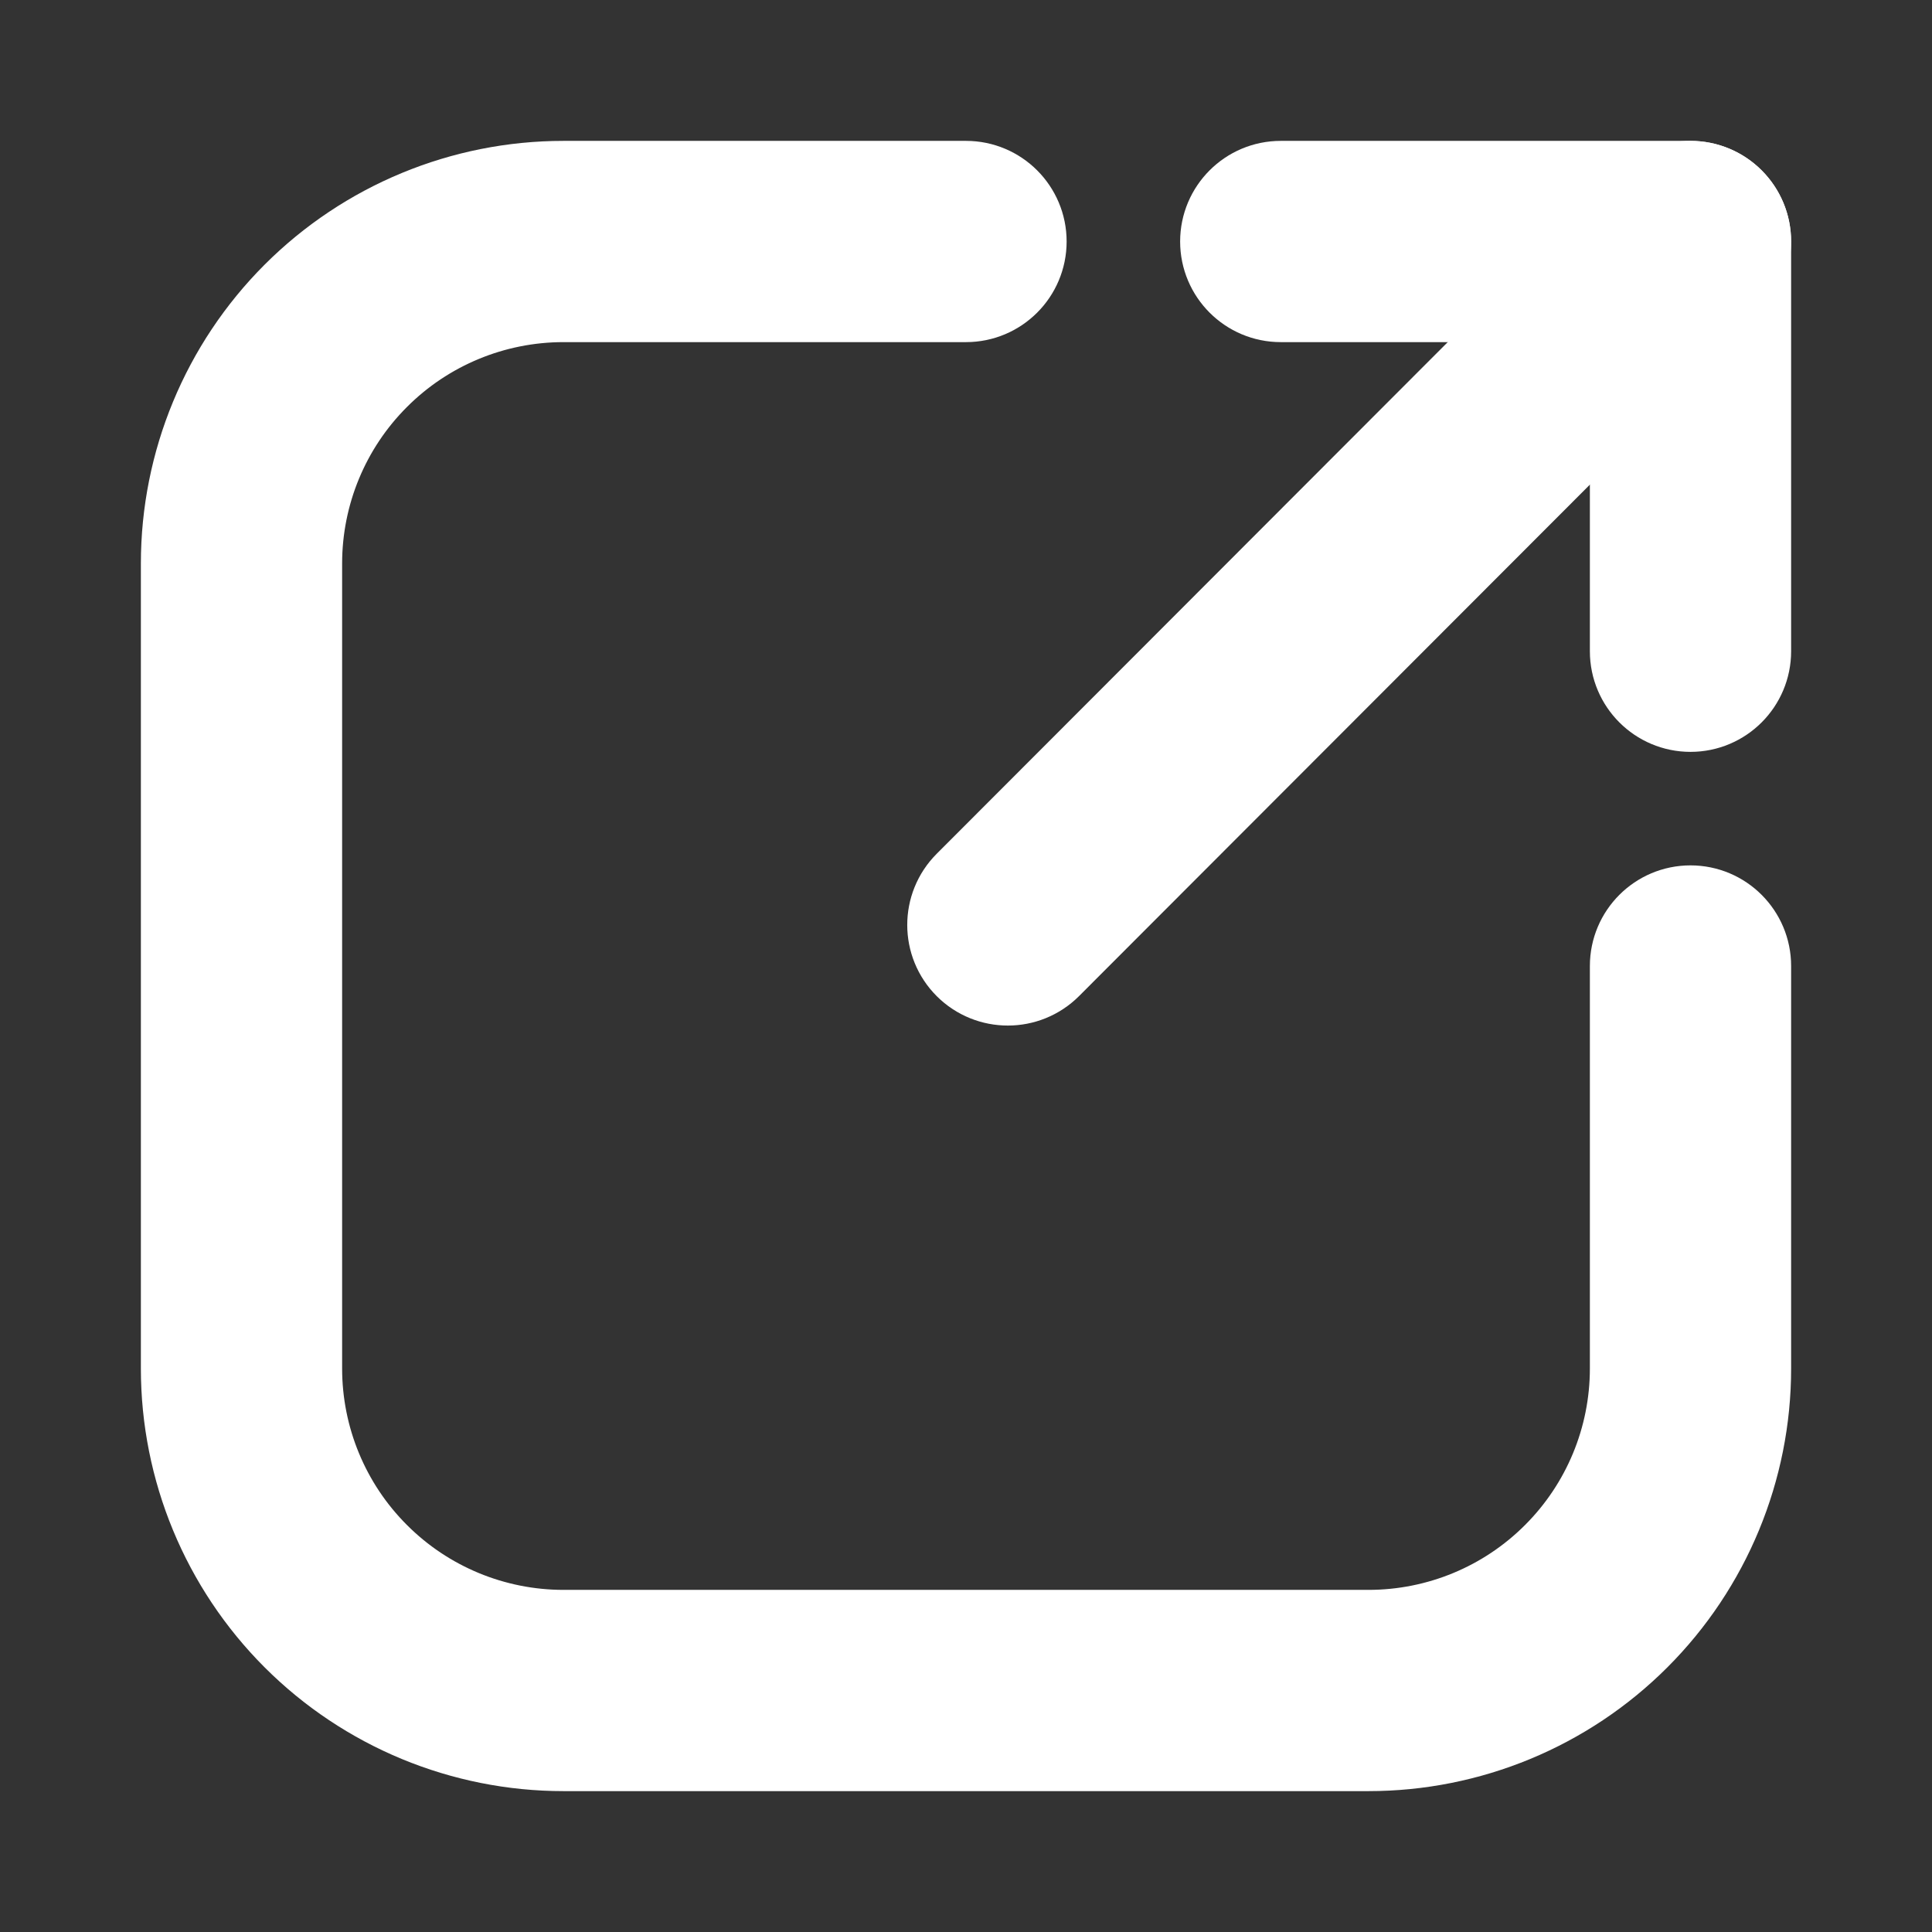
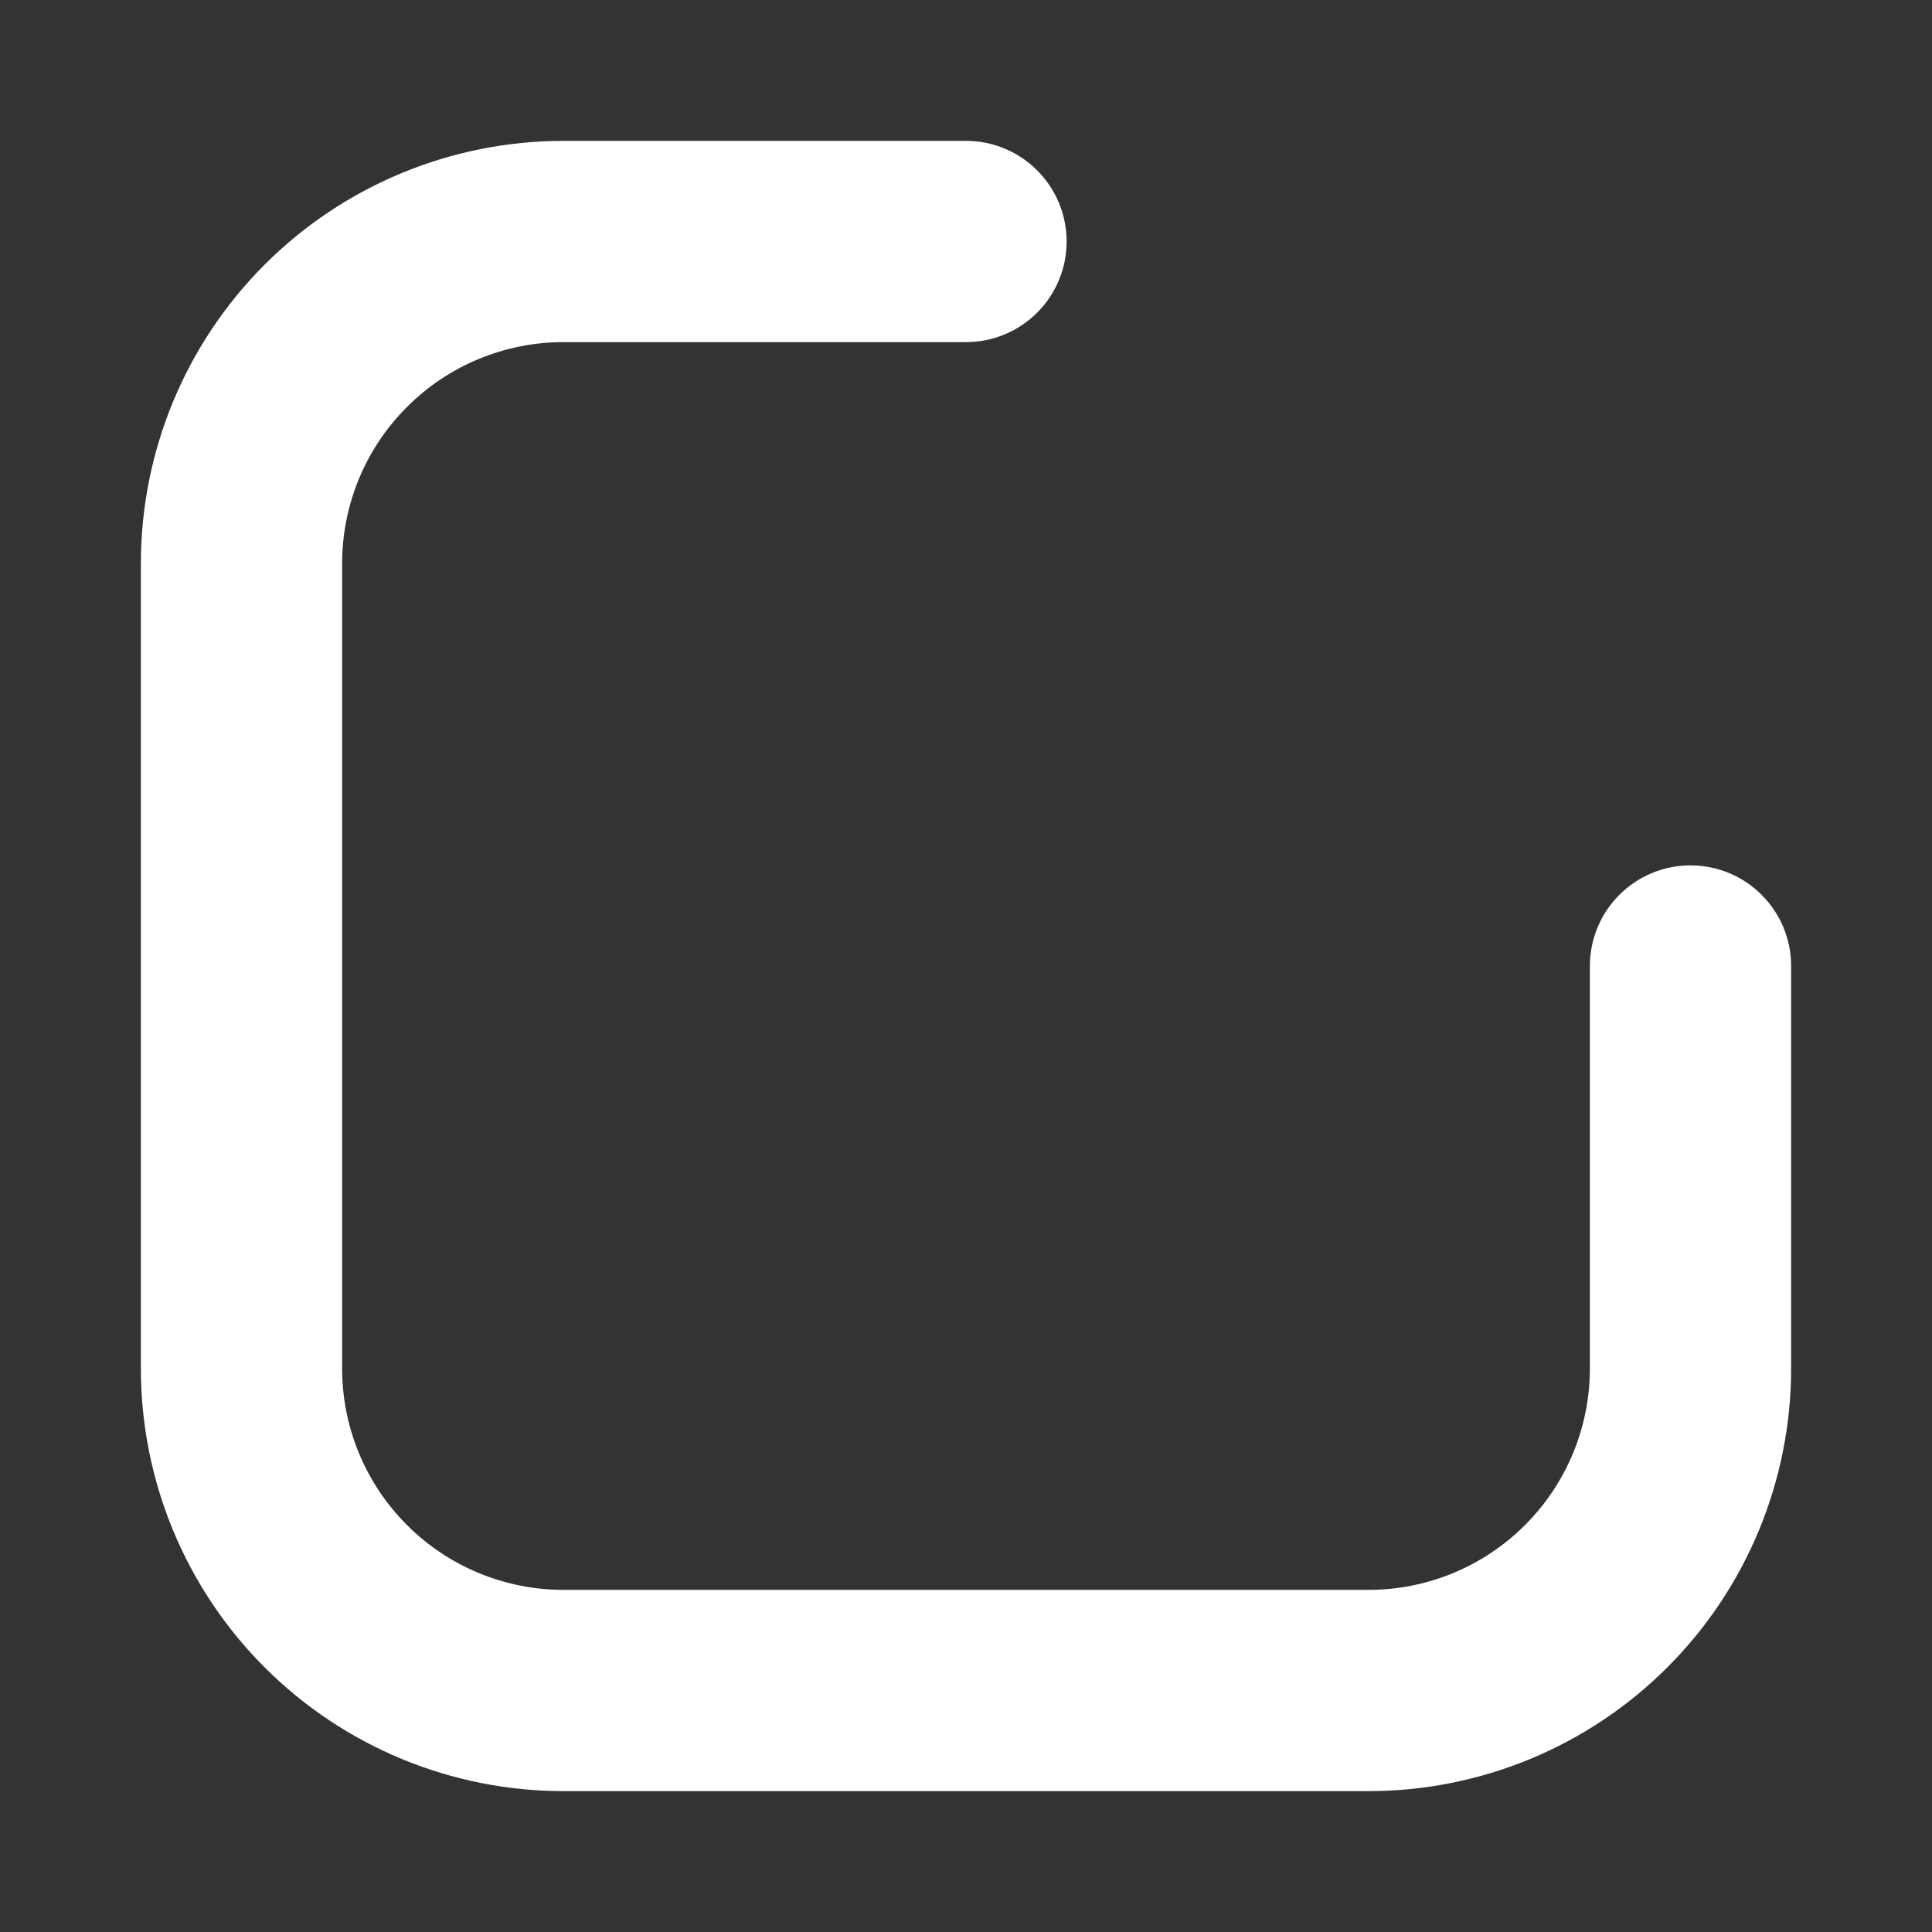
<svg xmlns="http://www.w3.org/2000/svg" width="100%" height="100%" viewBox="0 0 24 24" version="1.1" xml:space="preserve" style="fill-rule:evenodd;clip-rule:evenodd;stroke-linejoin:round;stroke-miterlimit:2;">
  <rect x="0" y="0" width="24" height="24" fill="#333333" stroke="none" />
  <g>
-     <path d="M21.53,2.469C21.823,2.762 21.823,3.237 21.531,3.53L13.051,12.02C12.758,12.313 12.283,12.313 11.99,12.021C11.697,11.728 11.697,11.253 11.989,10.96L20.469,2.47C20.762,2.177 21.237,2.177 21.53,2.469Z" style="fill:white;stroke:white;stroke-width:1px;" />
-     <path d="M15.16,3C15.16,2.586 15.496,2.25 15.91,2.25L21,2.25C21.414,2.25 21.75,2.586 21.75,3L21.75,8.09C21.75,8.504 21.414,8.84 21,8.84C20.586,8.84 20.25,8.504 20.25,8.09L20.25,3.75L15.91,3.75C15.496,3.75 15.16,3.414 15.16,3Z" style="fill:white;stroke:white;stroke-width:1px;" />
    <path d="M7,3.75C6.138,3.75 5.311,4.092 4.702,4.702C4.092,5.311 3.75,6.138 3.75,7L3.75,17C3.75,17.862 4.092,18.689 4.702,19.298C5.311,19.908 6.138,20.25 7,20.25L17,20.25C17.862,20.25 18.689,19.908 19.298,19.298C19.908,18.689 20.25,17.862 20.25,17L20.25,12C20.25,11.586 20.586,11.25 21,11.25C21.414,11.25 21.75,11.586 21.75,12L21.75,17C21.75,18.26 21.25,19.468 20.359,20.359C19.468,21.25 18.26,21.75 17,21.75L7,21.75C5.74,21.75 4.532,21.25 3.641,20.359C2.75,19.468 2.25,18.26 2.25,17L2.25,7C2.25,5.74 2.75,4.532 3.641,3.641C4.532,2.75 5.74,2.25 7,2.25L12,2.25C12.414,2.25 12.75,2.586 12.75,3C12.75,3.414 12.414,3.75 12,3.75L7,3.75Z" style="fill:white;stroke:white;stroke-width:1px;" />
  </g>
</svg>